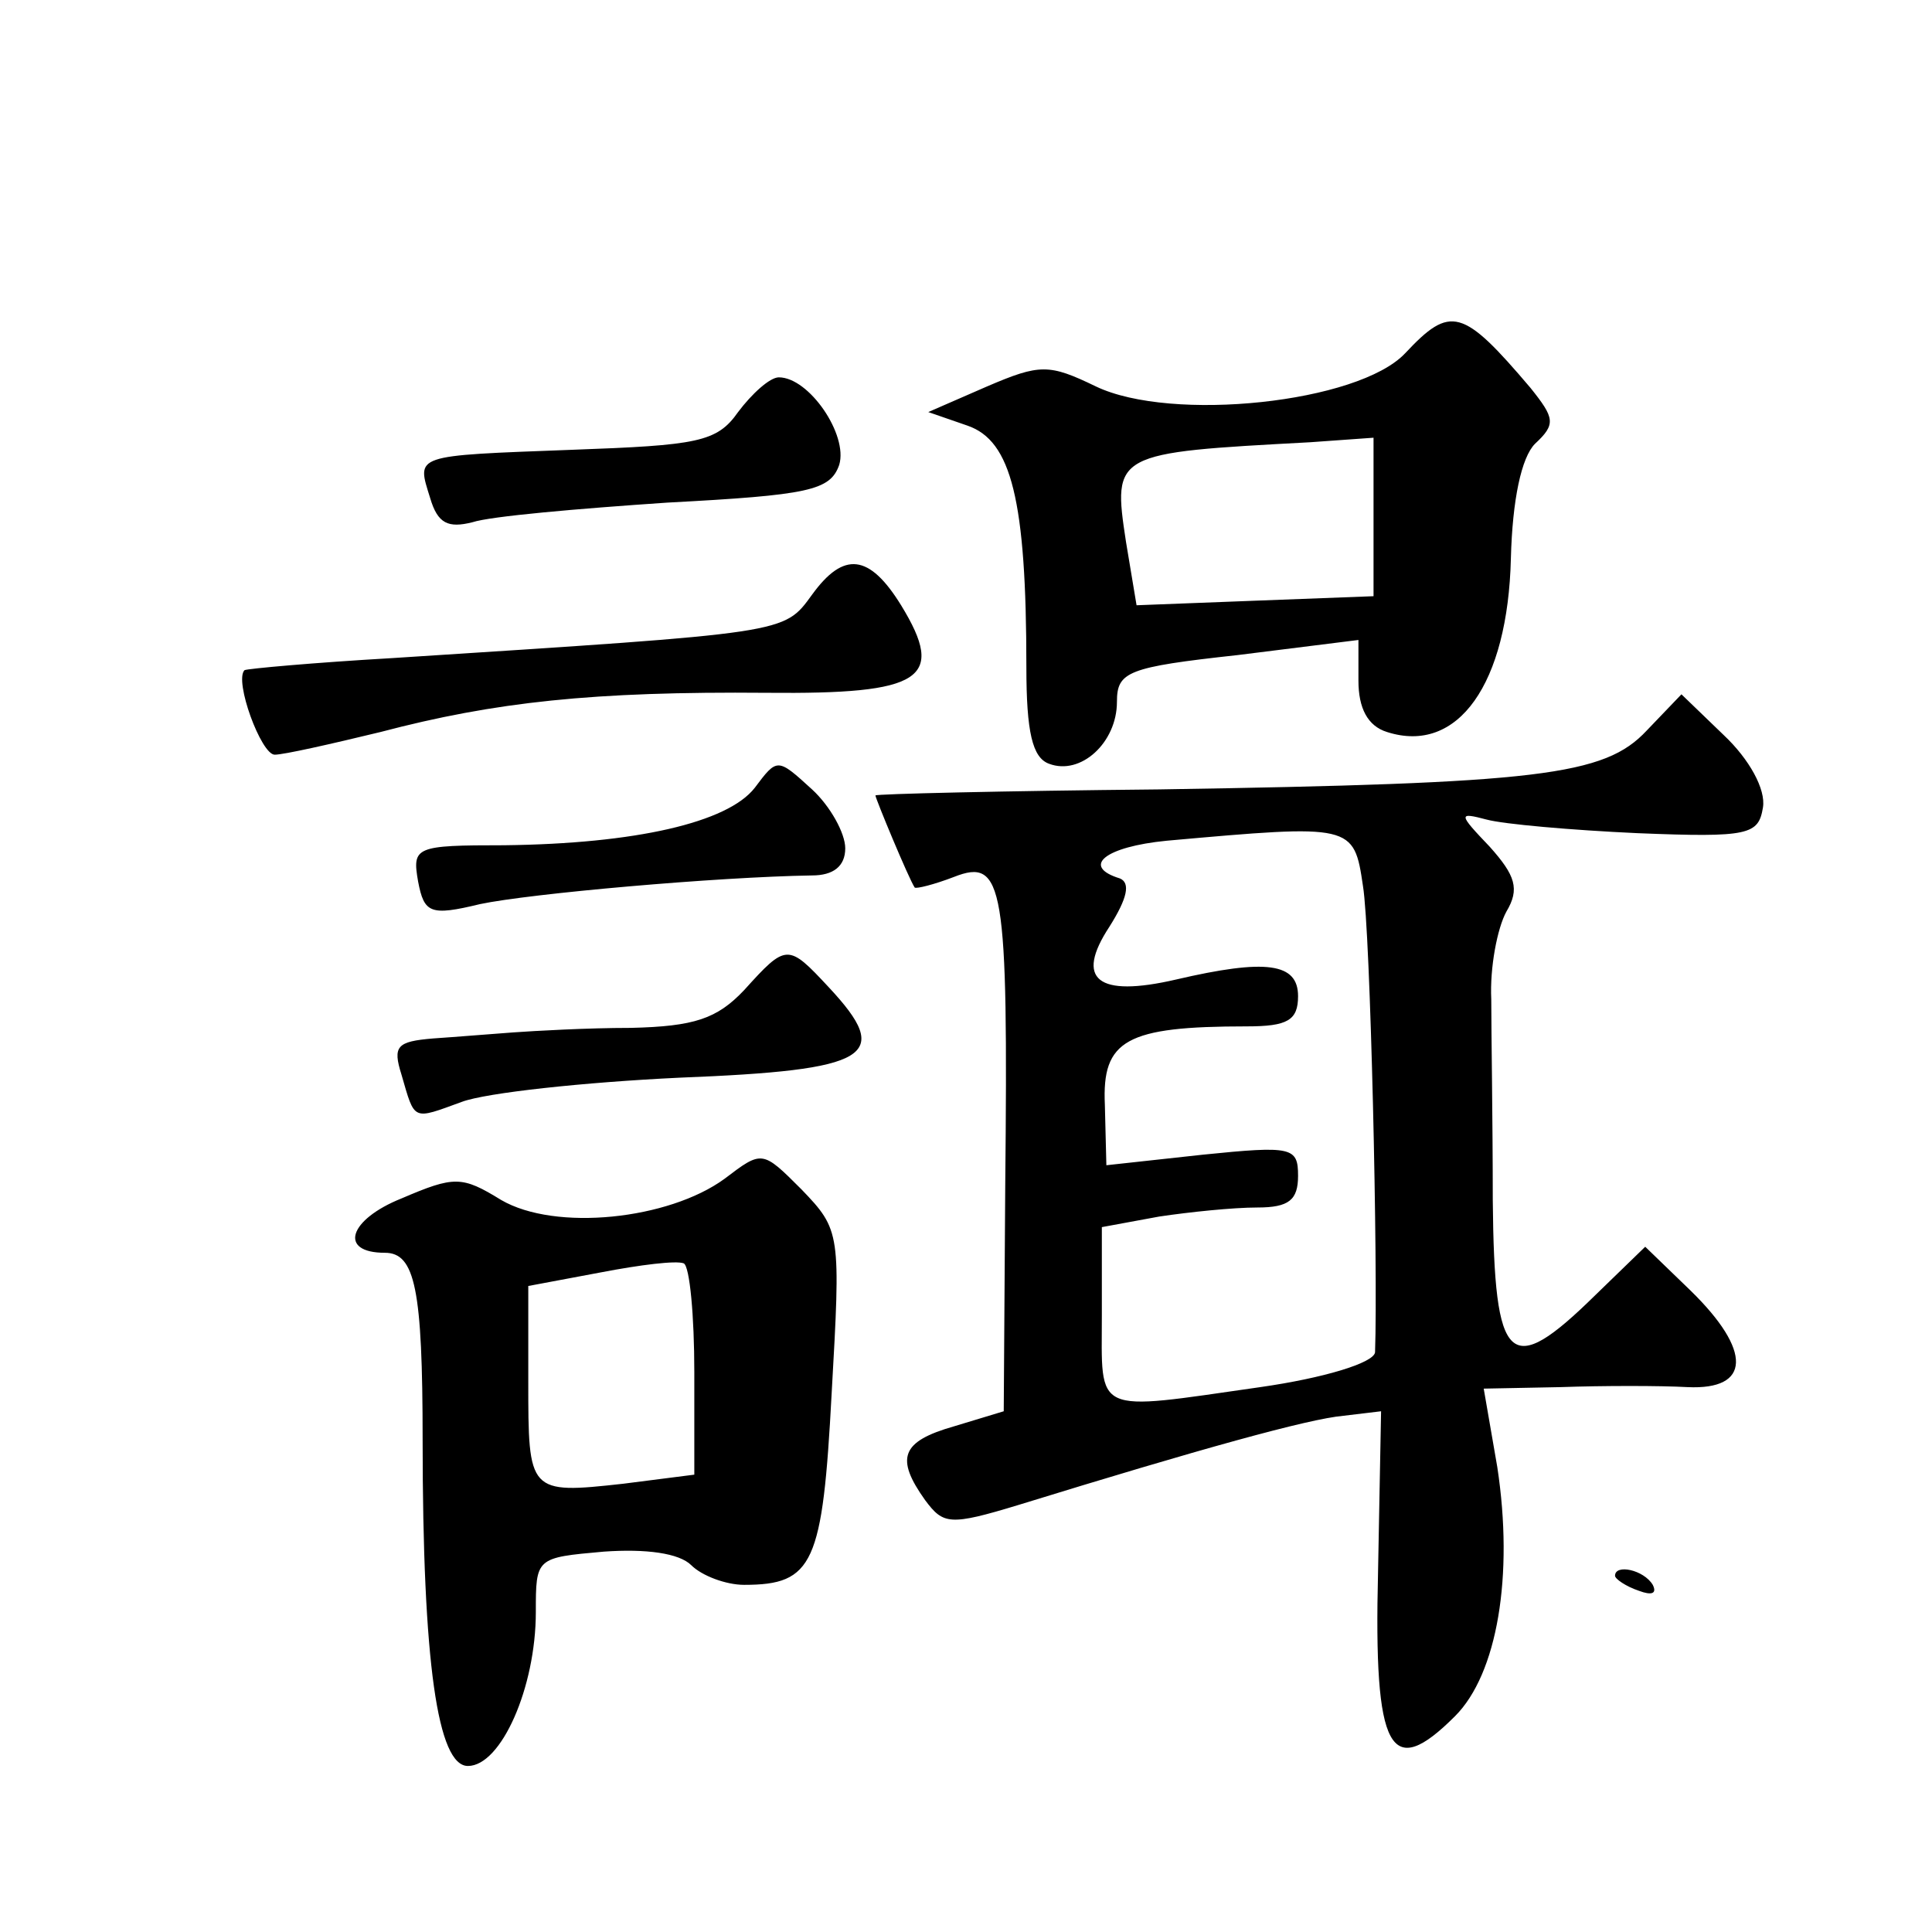
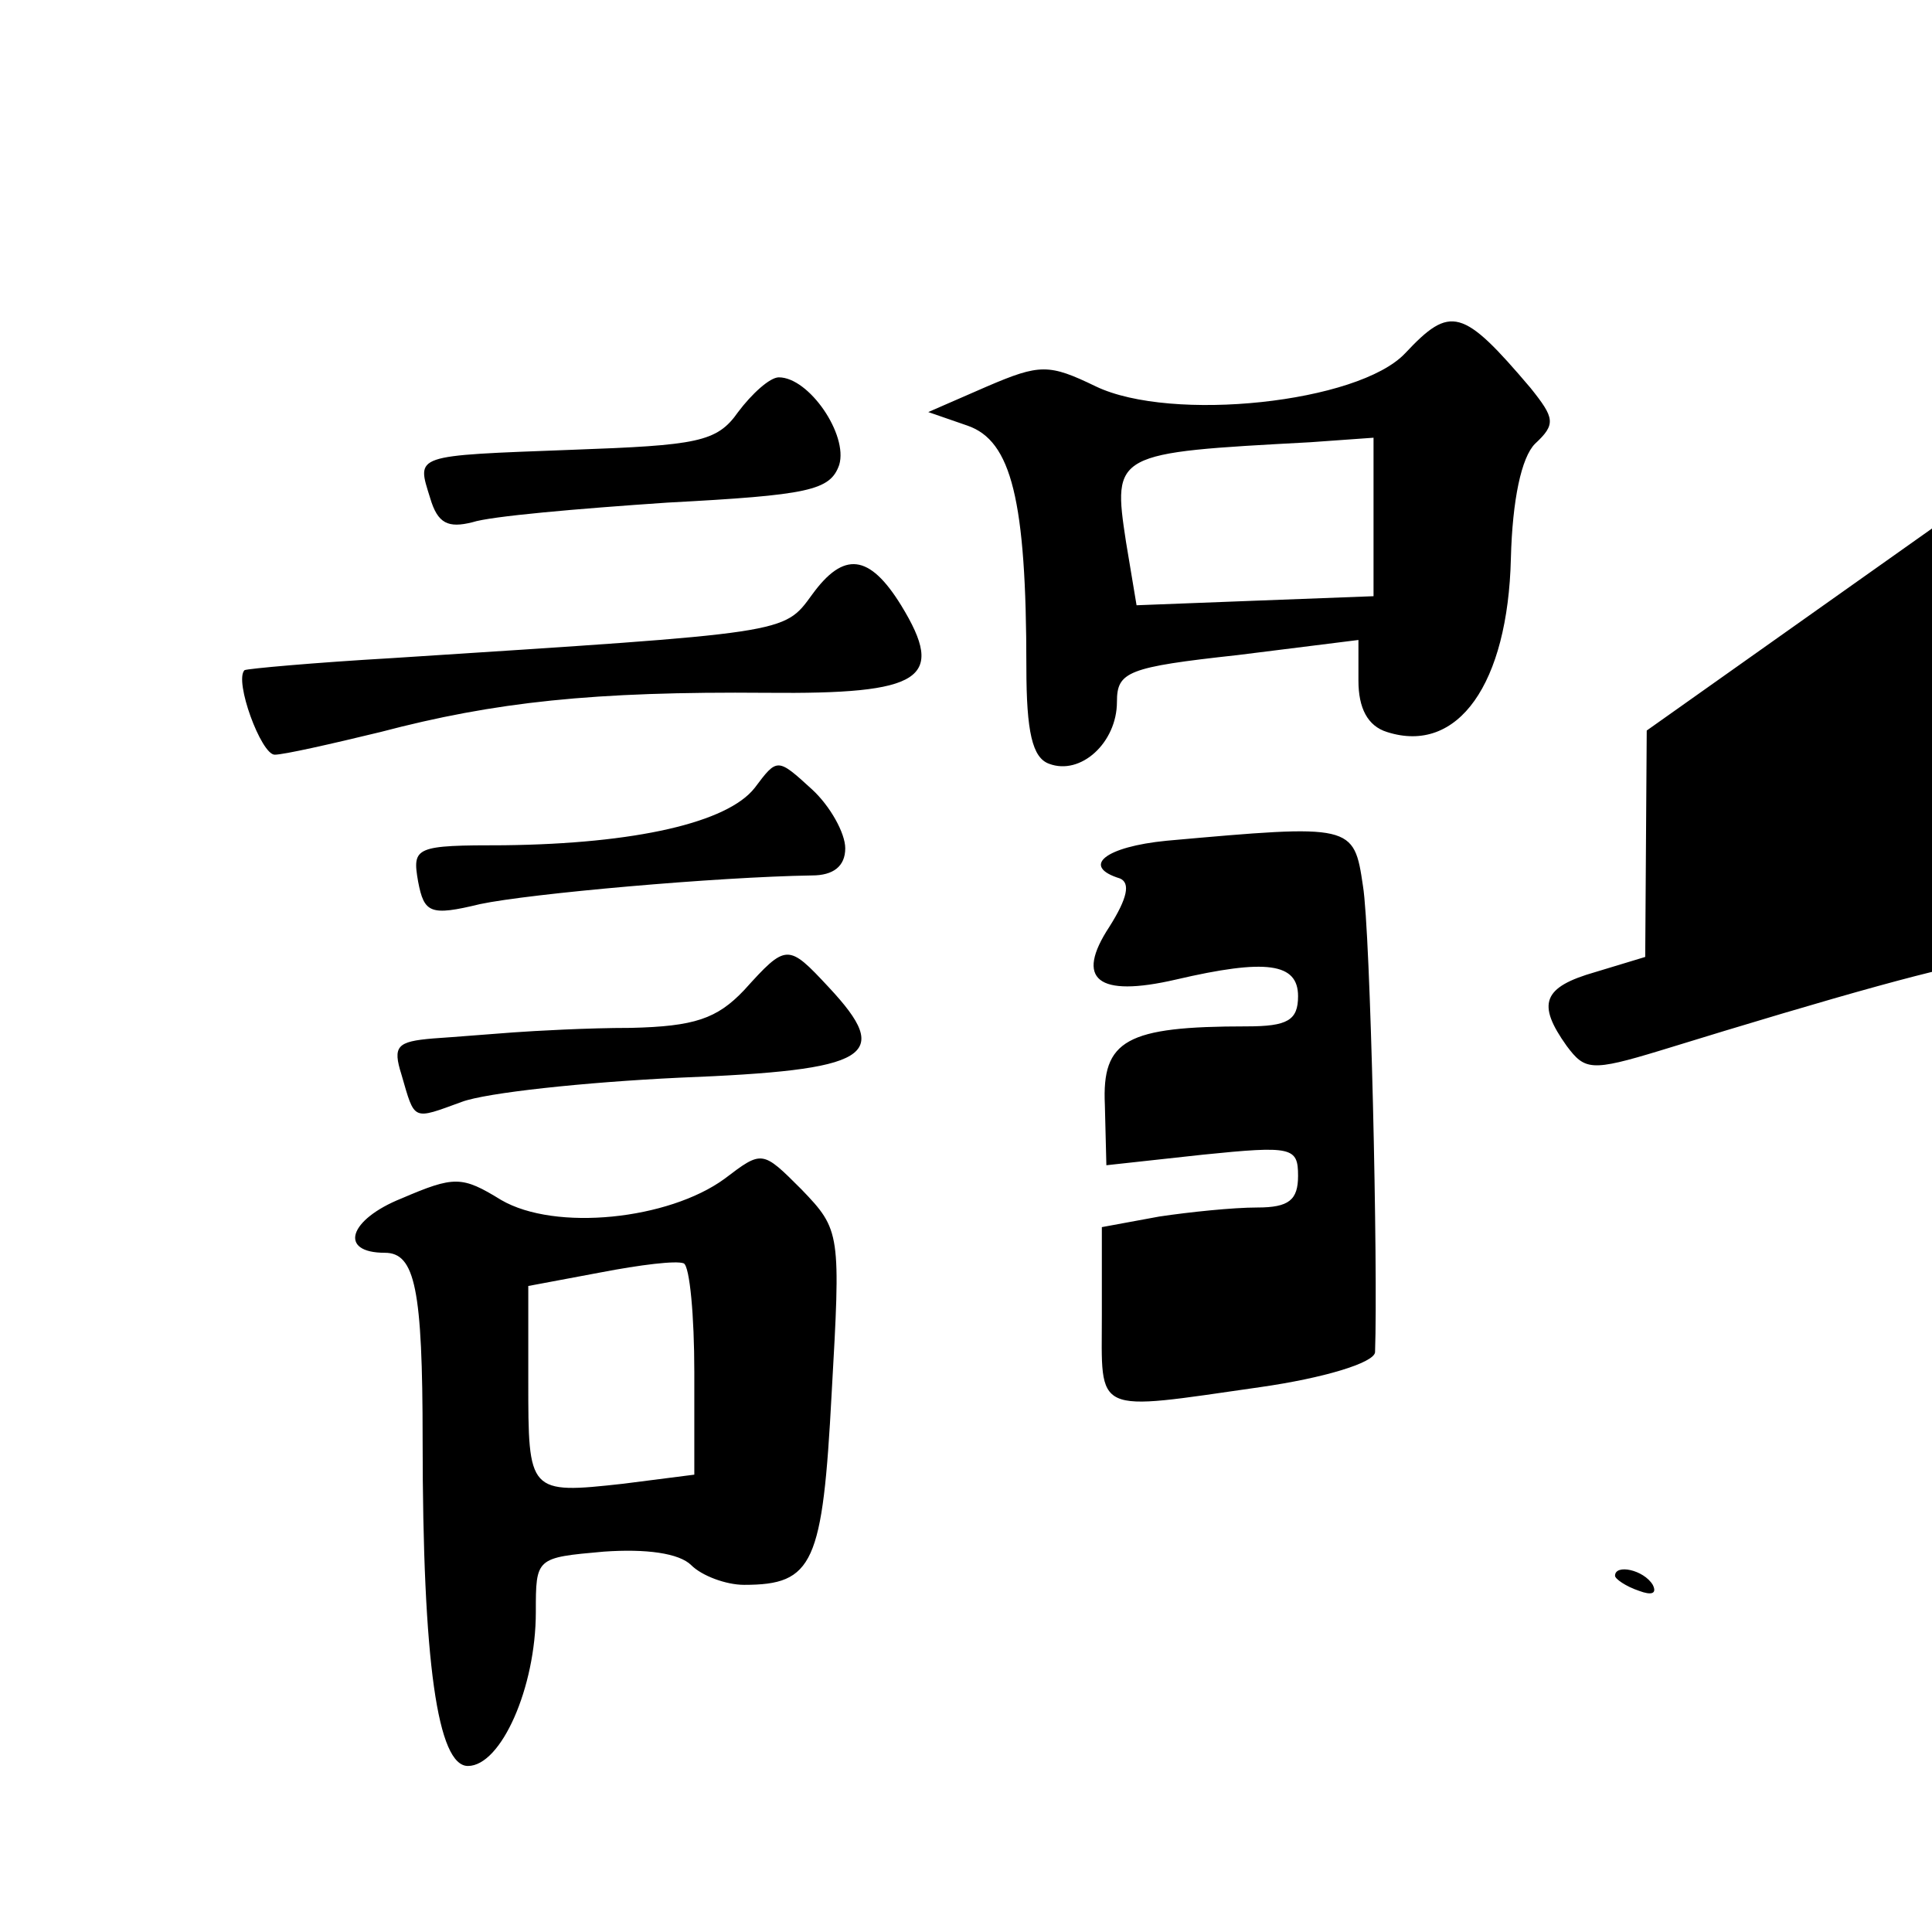
<svg xmlns="http://www.w3.org/2000/svg" version="1.0" width="128pt" height="128pt" viewBox="0 0 128 128" preserveAspectRatio="xMidYMid meet">
  <g transform="translate(0,128) scale(0.1,-0.1)" fill="#0" stroke="none">
-     <path d="M931 1046 c-31 -33 -155 -46 -205 -22 -31 15 -37 15 -72 0 l-39 -17 26 -9 c29 -10 39 -49 39 -160 0 -43 4 -60 15 -64 21 -8 45 14 45 41 0 20 7 23 80 31 l80 10 0 -27 c0 -18 6 -30 19 -34 47 -15 80 32 82 115 1 39 7 67 16 76 14 13 13 17 -3 37 -45 53 -53 55 -83 23z m-21 -109 l0 -52 -79 -3 -78 -3 -7 42 c-9 59 -8 59 122 66 l42 3 0 -53z M489 1007 c-14 -20 -27 -22 -110 -25 -106 -4 -103 -3 -94 -32 5 -17 12 -20 28 -16 12 4 70 9 129 13 94 5 108 8 114 25 6 20 -20 58 -40 58 -6 0 -18 -11 -27 -23z M538 886 c-19 -26 -15 -25 -278 -42 -52 -3 -96 -7 -98 -8 -7 -7 11 -56 20 -56 6 0 37 7 70 15 76 20 141 27 256 26 103 -1 119 9 89 58 -21 34 -38 36 -59 7z M1091 796 c-28 -30 -71 -35 -323 -39 -104 -1 -188 -3 -188 -4 0 -2 22 -55 26 -61 1 -1 13 2 26 7 33 13 36 -5 34 -204 l-1 -150 -33 -10 c-35 -10 -39 -21 -19 -49 12 -16 16 -17 62 -3 120 37 192 57 215 59 l25 3 -2 -106 c-3 -120 8 -139 51 -96 28 28 39 93 28 165 l-9 52 51 1 c28 1 66 1 84 0 42 -2 43 24 2 64 l-30 29 -33 -32 c-57 -56 -67 -47 -68 63 0 52 -1 112 -1 133 -1 21 4 47 10 58 9 15 6 24 -11 43 -21 22 -21 23 -2 18 11 -3 56 -7 100 -9 74 -3 80 -1 83 17 2 12 -9 32 -26 48 l-28 27 -23 -24z m-188 -103 c5 -30 10 -253 8 -309 -1 -7 -34 -17 -76 -23 -112 -16 -105 -19 -105 48 l0 58 38 7 c20 3 49 6 65 6 21 0 27 5 27 21 0 19 -4 20 -63 14 l-64 -7 -1 40 c-2 43 14 52 94 52 27 0 34 4 34 20 0 22 -21 25 -81 11 -52 -12 -67 0 -44 35 12 19 14 29 7 32 -26 8 -10 21 31 25 123 11 124 11 130 -30z M500 758 c-18 -23 -79 -37 -166 -38 -59 0 -61 -1 -57 -24 4 -21 8 -23 41 -15 33 7 157 18 220 19 14 0 22 6 22 18 0 10 -10 28 -22 39 -23 21 -23 21 -38 1z M493 624 c-18 -19 -33 -24 -75 -25 -29 0 -64 -2 -78 -3 -14 -1 -38 -3 -53 -4 -24 -2 -27 -5 -21 -24 9 -31 7 -30 40 -18 16 6 81 13 144 16 127 5 142 14 99 60 -27 29 -28 29 -56 -2z M480 499 c-37 -27 -112 -35 -148 -14 -26 16 -31 16 -66 1 -35 -14 -42 -36 -11 -36 20 0 25 -24 25 -124 0 -148 10 -216 30 -216 22 0 45 52 45 102 0 36 0 36 45 40 28 2 50 -1 58 -9 7 -7 23 -13 35 -13 46 0 52 14 58 127 6 106 6 108 -20 135 -26 26 -26 26 -51 7z m-20 -128 l0 -68 -47 -6 c-63 -7 -63 -6 -63 68 l0 63 48 9 c26 5 50 8 55 6 4 -2 7 -35 7 -72z M1070 236 c0 -2 7 -7 16 -10 8 -3 12 -2 9 4 -6 10 -25 14 -25 6z" />
+     <path d="M931 1046 c-31 -33 -155 -46 -205 -22 -31 15 -37 15 -72 0 l-39 -17 26 -9 c29 -10 39 -49 39 -160 0 -43 4 -60 15 -64 21 -8 45 14 45 41 0 20 7 23 80 31 l80 10 0 -27 c0 -18 6 -30 19 -34 47 -15 80 32 82 115 1 39 7 67 16 76 14 13 13 17 -3 37 -45 53 -53 55 -83 23z m-21 -109 l0 -52 -79 -3 -78 -3 -7 42 c-9 59 -8 59 122 66 l42 3 0 -53z M489 1007 c-14 -20 -27 -22 -110 -25 -106 -4 -103 -3 -94 -32 5 -17 12 -20 28 -16 12 4 70 9 129 13 94 5 108 8 114 25 6 20 -20 58 -40 58 -6 0 -18 -11 -27 -23z M538 886 c-19 -26 -15 -25 -278 -42 -52 -3 -96 -7 -98 -8 -7 -7 11 -56 20 -56 6 0 37 7 70 15 76 20 141 27 256 26 103 -1 119 9 89 58 -21 34 -38 36 -59 7z M1091 796 l-1 -150 -33 -10 c-35 -10 -39 -21 -19 -49 12 -16 16 -17 62 -3 120 37 192 57 215 59 l25 3 -2 -106 c-3 -120 8 -139 51 -96 28 28 39 93 28 165 l-9 52 51 1 c28 1 66 1 84 0 42 -2 43 24 2 64 l-30 29 -33 -32 c-57 -56 -67 -47 -68 63 0 52 -1 112 -1 133 -1 21 4 47 10 58 9 15 6 24 -11 43 -21 22 -21 23 -2 18 11 -3 56 -7 100 -9 74 -3 80 -1 83 17 2 12 -9 32 -26 48 l-28 27 -23 -24z m-188 -103 c5 -30 10 -253 8 -309 -1 -7 -34 -17 -76 -23 -112 -16 -105 -19 -105 48 l0 58 38 7 c20 3 49 6 65 6 21 0 27 5 27 21 0 19 -4 20 -63 14 l-64 -7 -1 40 c-2 43 14 52 94 52 27 0 34 4 34 20 0 22 -21 25 -81 11 -52 -12 -67 0 -44 35 12 19 14 29 7 32 -26 8 -10 21 31 25 123 11 124 11 130 -30z M500 758 c-18 -23 -79 -37 -166 -38 -59 0 -61 -1 -57 -24 4 -21 8 -23 41 -15 33 7 157 18 220 19 14 0 22 6 22 18 0 10 -10 28 -22 39 -23 21 -23 21 -38 1z M493 624 c-18 -19 -33 -24 -75 -25 -29 0 -64 -2 -78 -3 -14 -1 -38 -3 -53 -4 -24 -2 -27 -5 -21 -24 9 -31 7 -30 40 -18 16 6 81 13 144 16 127 5 142 14 99 60 -27 29 -28 29 -56 -2z M480 499 c-37 -27 -112 -35 -148 -14 -26 16 -31 16 -66 1 -35 -14 -42 -36 -11 -36 20 0 25 -24 25 -124 0 -148 10 -216 30 -216 22 0 45 52 45 102 0 36 0 36 45 40 28 2 50 -1 58 -9 7 -7 23 -13 35 -13 46 0 52 14 58 127 6 106 6 108 -20 135 -26 26 -26 26 -51 7z m-20 -128 l0 -68 -47 -6 c-63 -7 -63 -6 -63 68 l0 63 48 9 c26 5 50 8 55 6 4 -2 7 -35 7 -72z M1070 236 c0 -2 7 -7 16 -10 8 -3 12 -2 9 4 -6 10 -25 14 -25 6z" />
  </g>
</svg>